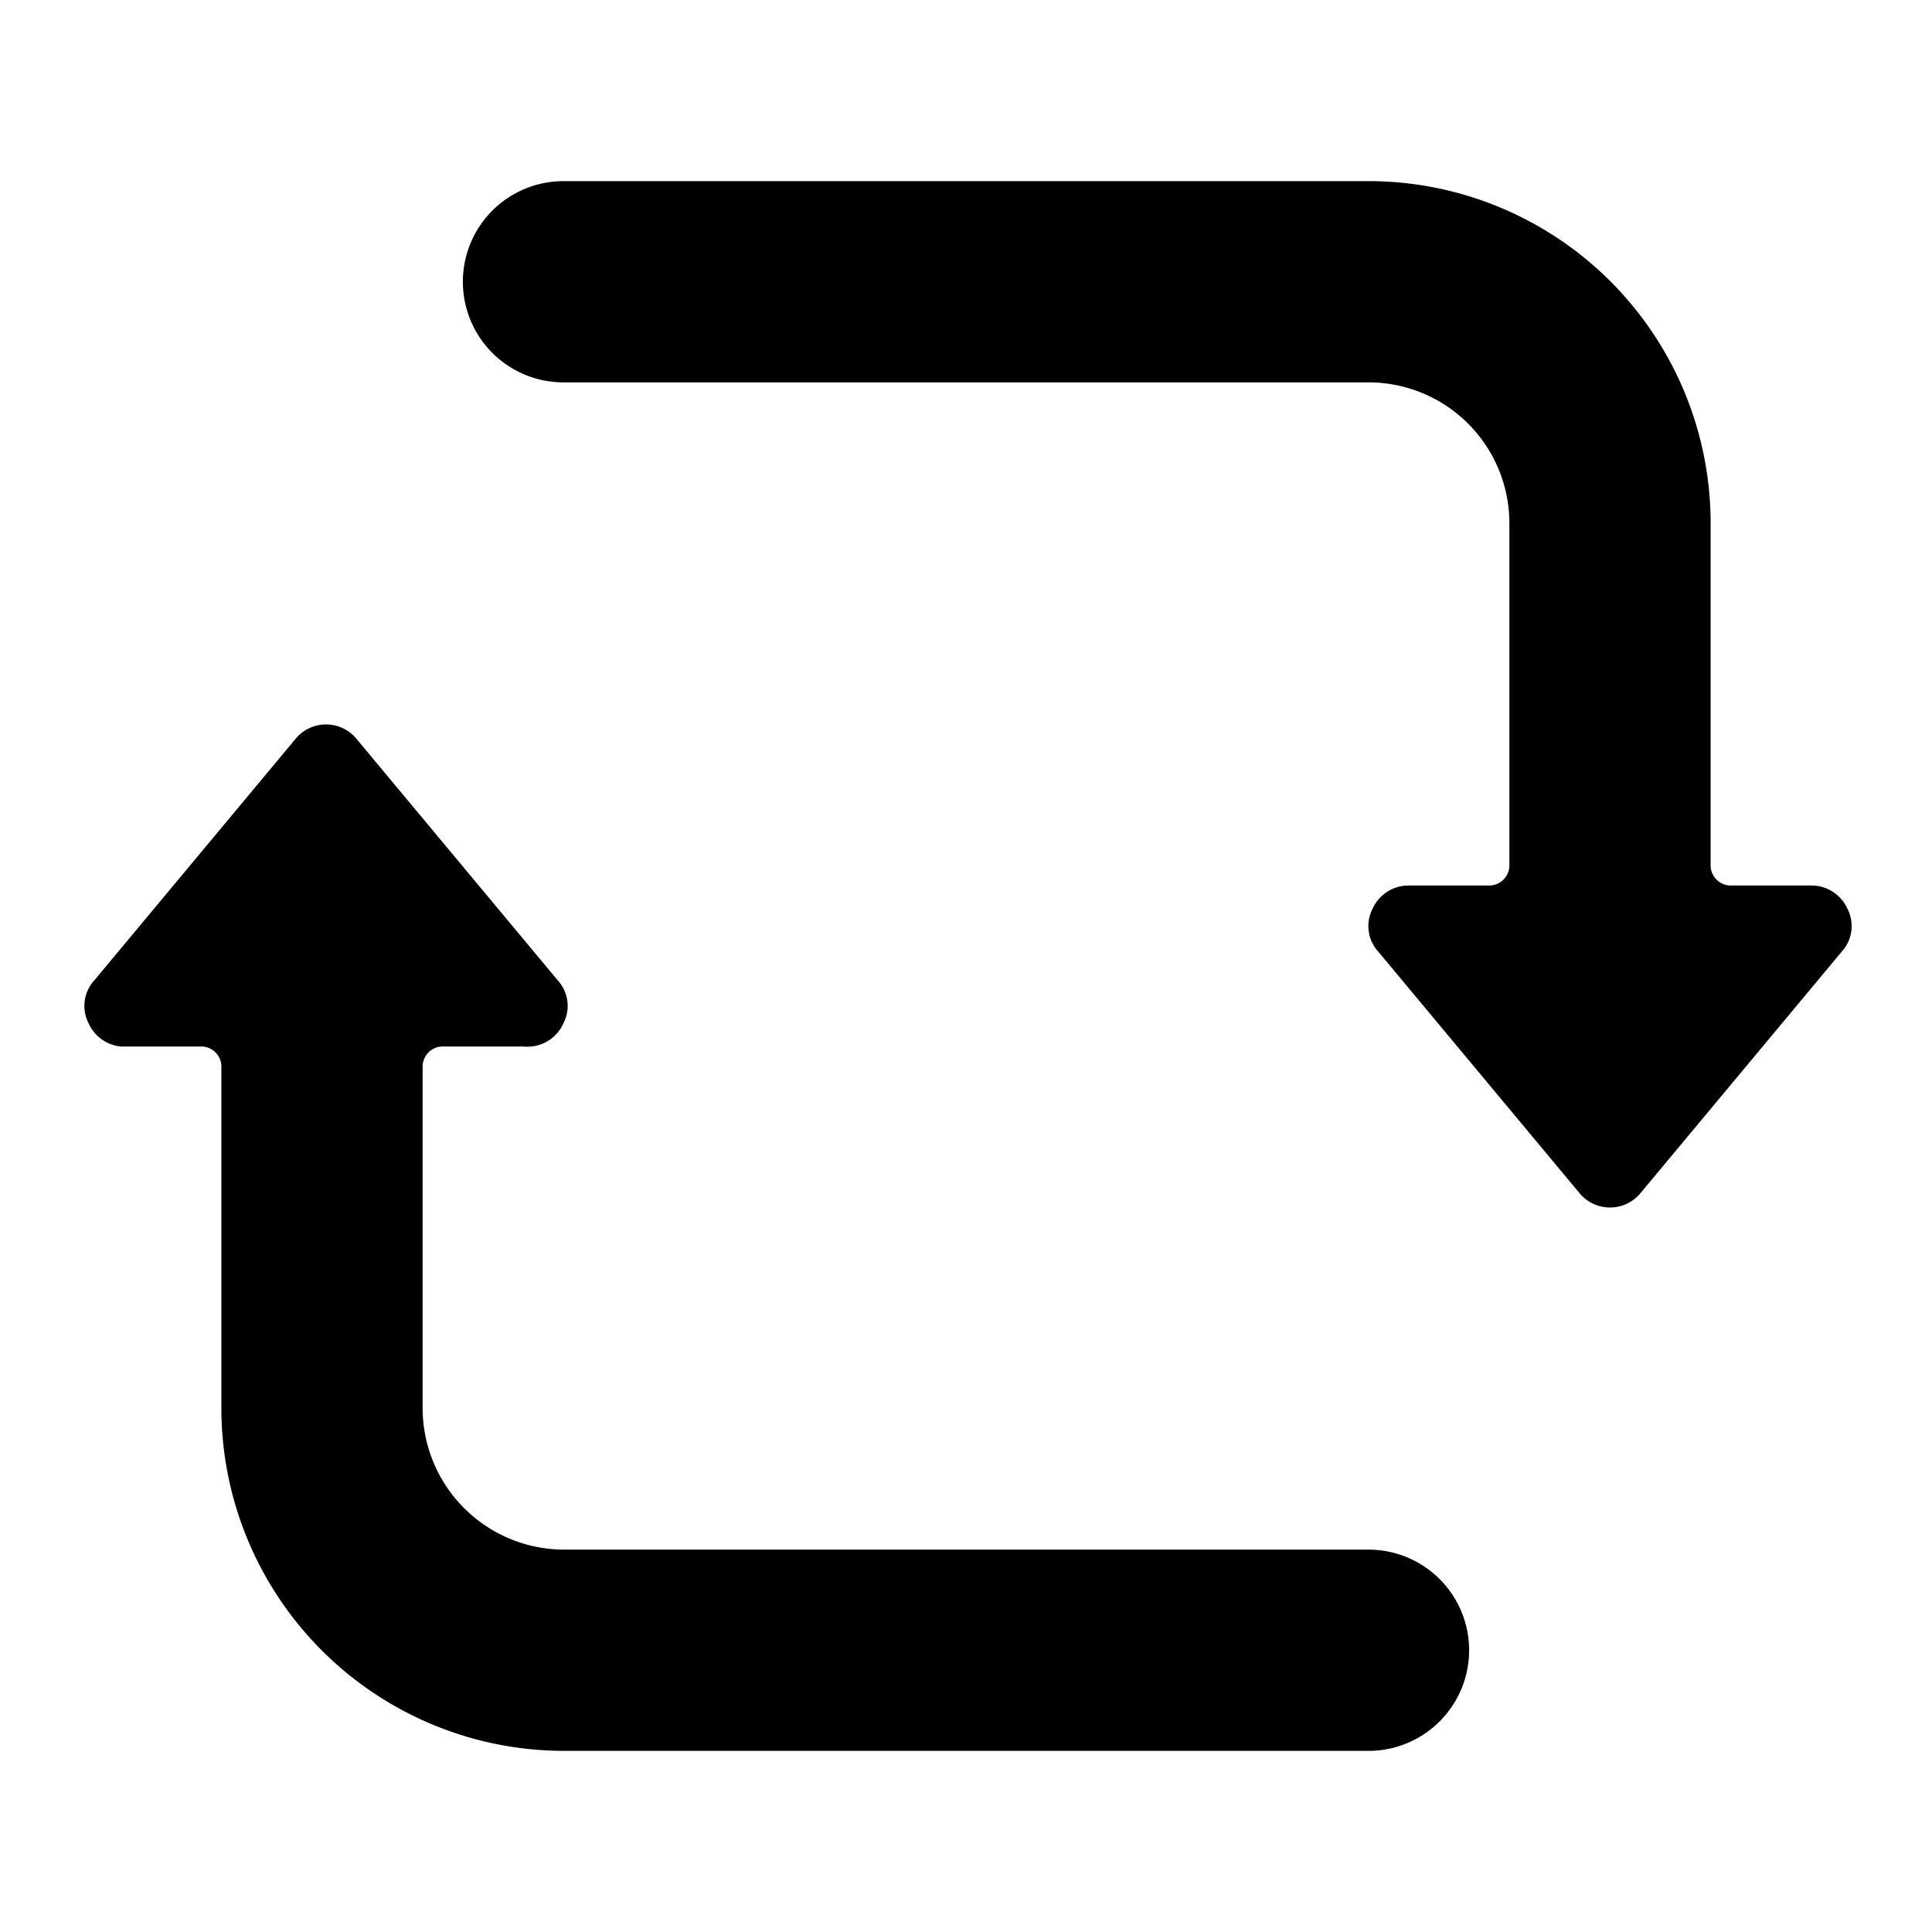
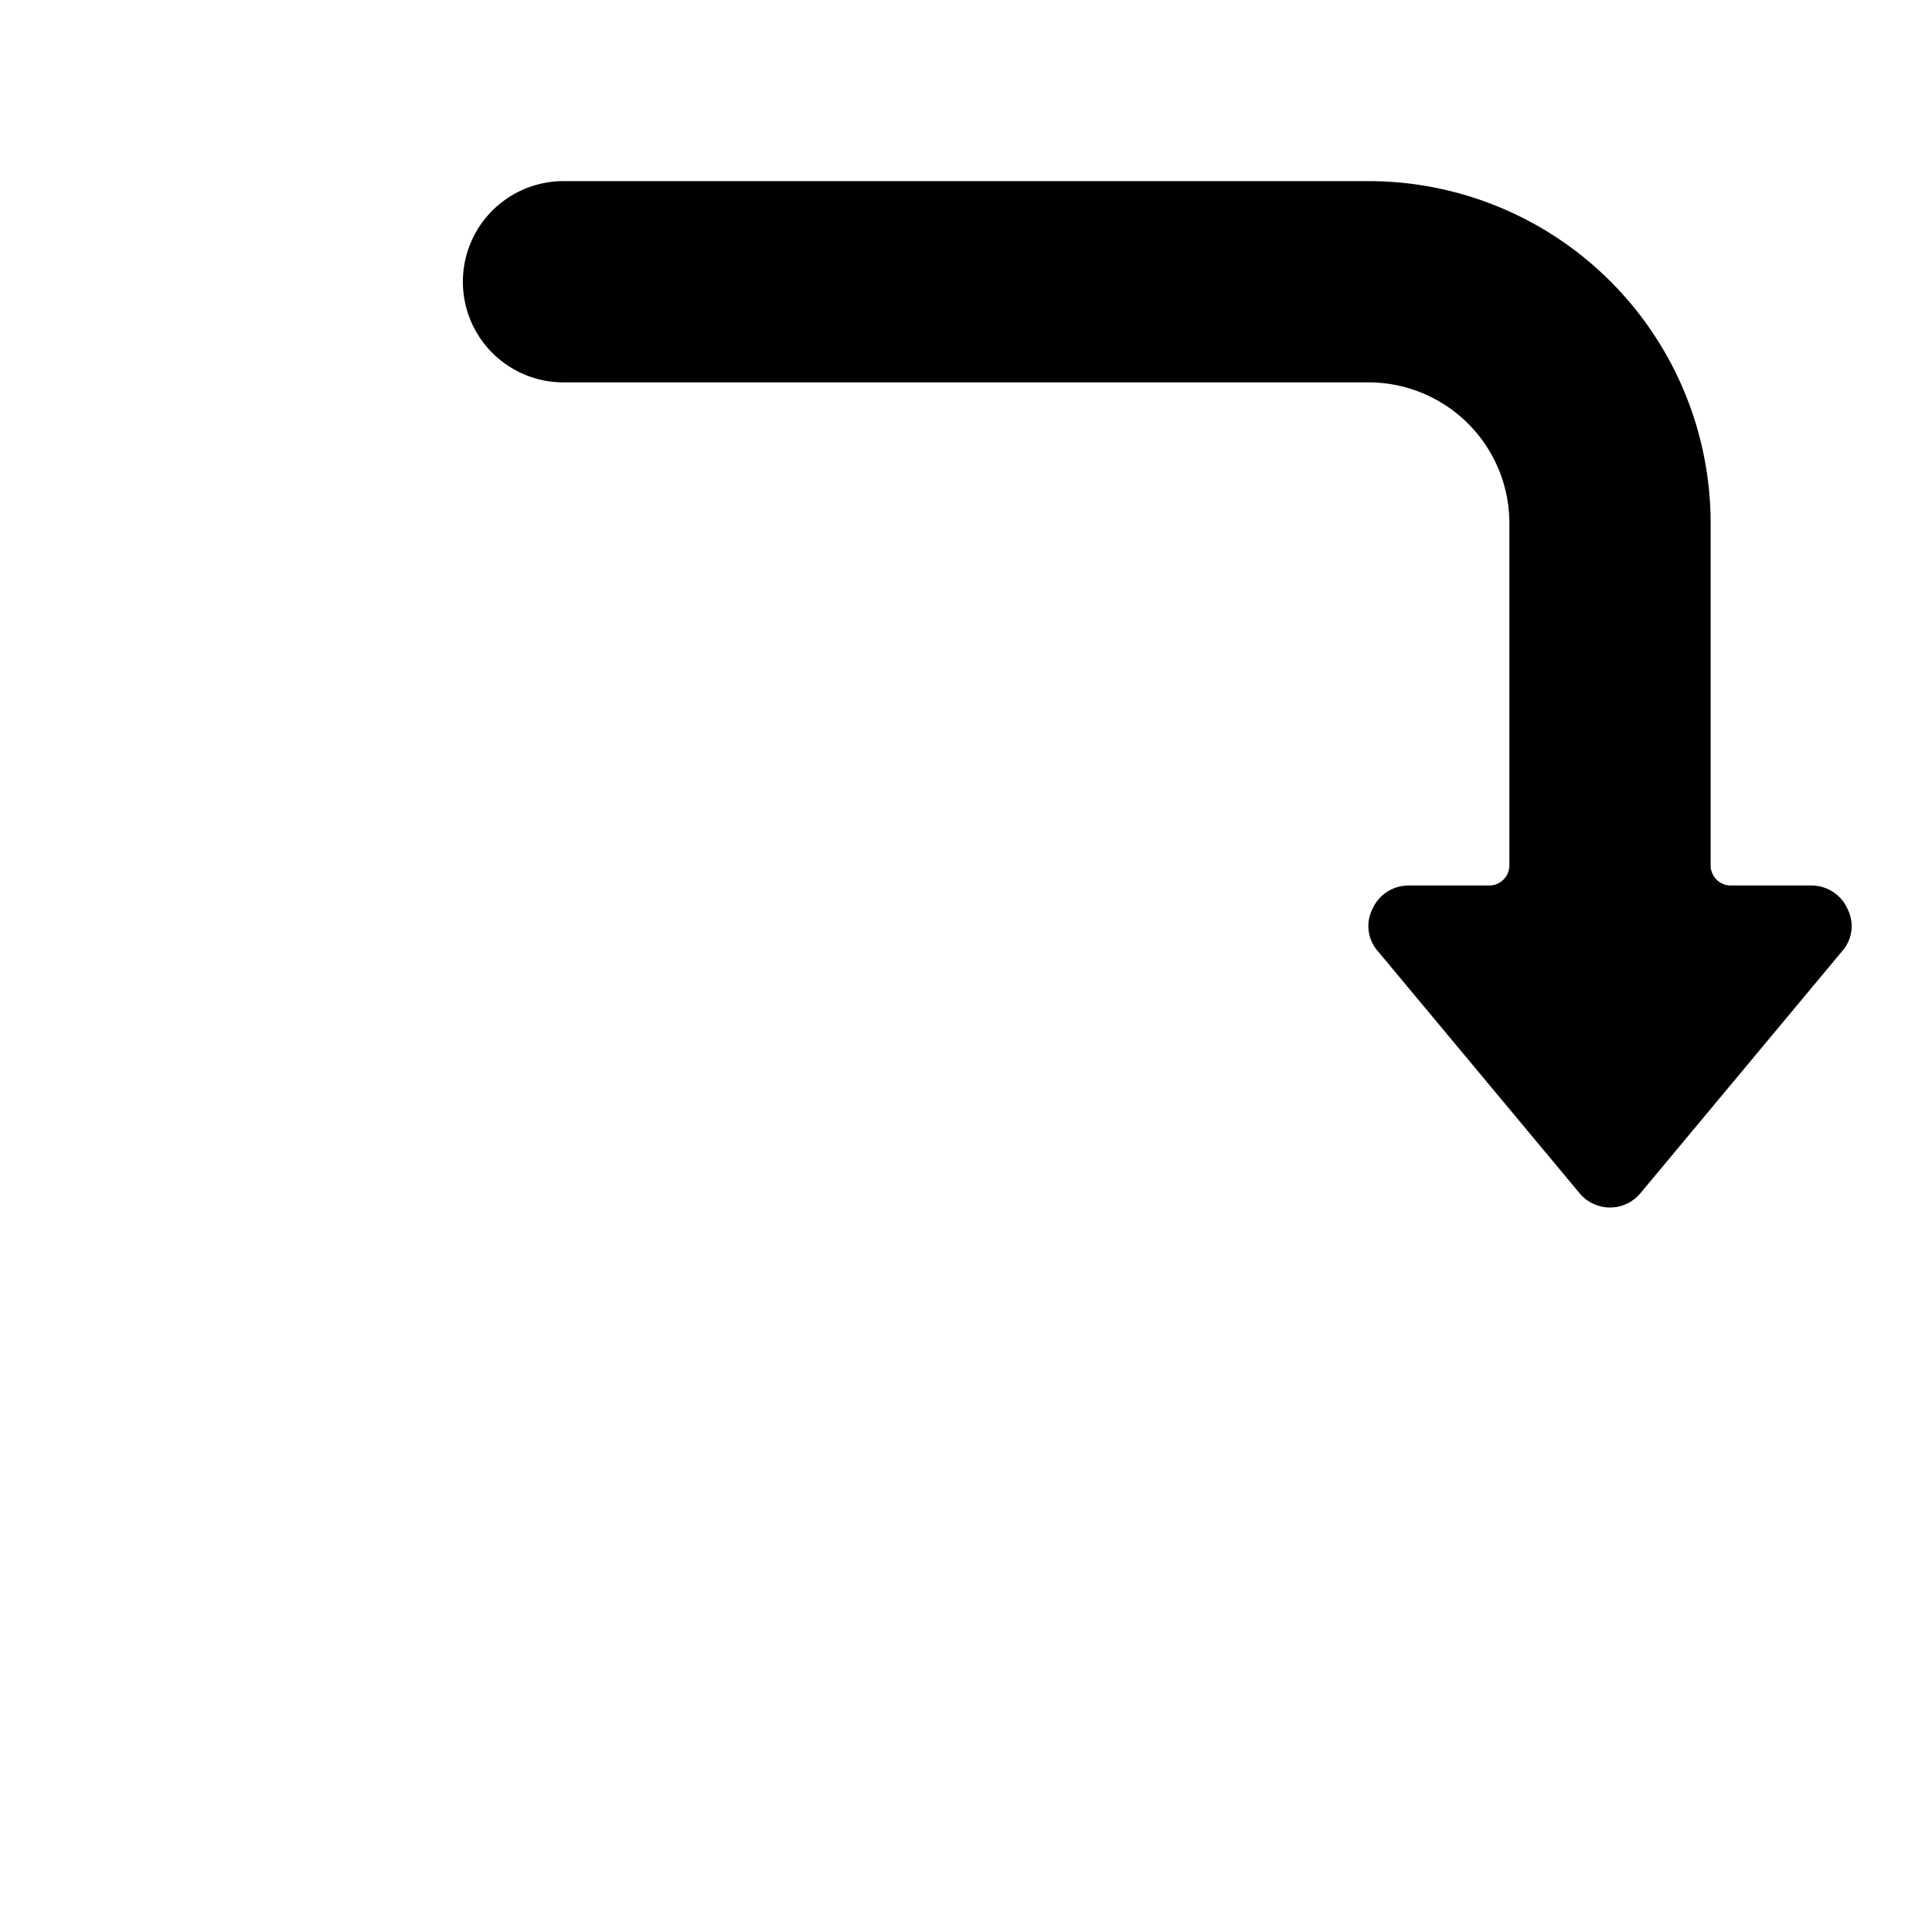
<svg xmlns="http://www.w3.org/2000/svg" viewBox="0 0 24 24">
  <g>
-     <path d="M7 21.75h10a1.25 1.25 0 0 0 0 -2.5H7a1.76 1.76 0 0 1 -1.75 -1.75v-4.25A0.25 0.25 0 0 1 5.5 13h1a0.49 0.49 0 0 0 0.5 -0.29 0.47 0.47 0 0 0 -0.07 -0.53l-2.5 -3a0.49 0.49 0 0 0 -0.76 0l-2.5 3a0.47 0.47 0 0 0 -0.07 0.53 0.49 0.49 0 0 0 0.4 0.29h1a0.25 0.25 0 0 1 0.25 0.25v4.25A4.26 4.26 0 0 0 7 21.75Z" fill="#000000" stroke-width="1" />
    <path d="M20 15a0.49 0.49 0 0 0 0.38 -0.18l2.5 -3a0.47 0.47 0 0 0 0.07 -0.53 0.49 0.49 0 0 0 -0.45 -0.29h-1a0.25 0.25 0 0 1 -0.25 -0.25V6.5A4.25 4.25 0 0 0 17 2.25H7a1.25 1.25 0 0 0 0 2.5h10a1.75 1.75 0 0 1 1.75 1.75v4.25a0.25 0.25 0 0 1 -0.25 0.25h-1a0.49 0.49 0 0 0 -0.45 0.29 0.47 0.47 0 0 0 0.07 0.53l2.5 3A0.49 0.49 0 0 0 20 15Z" fill="#000000" stroke-width="1" />
  </g>
</svg>